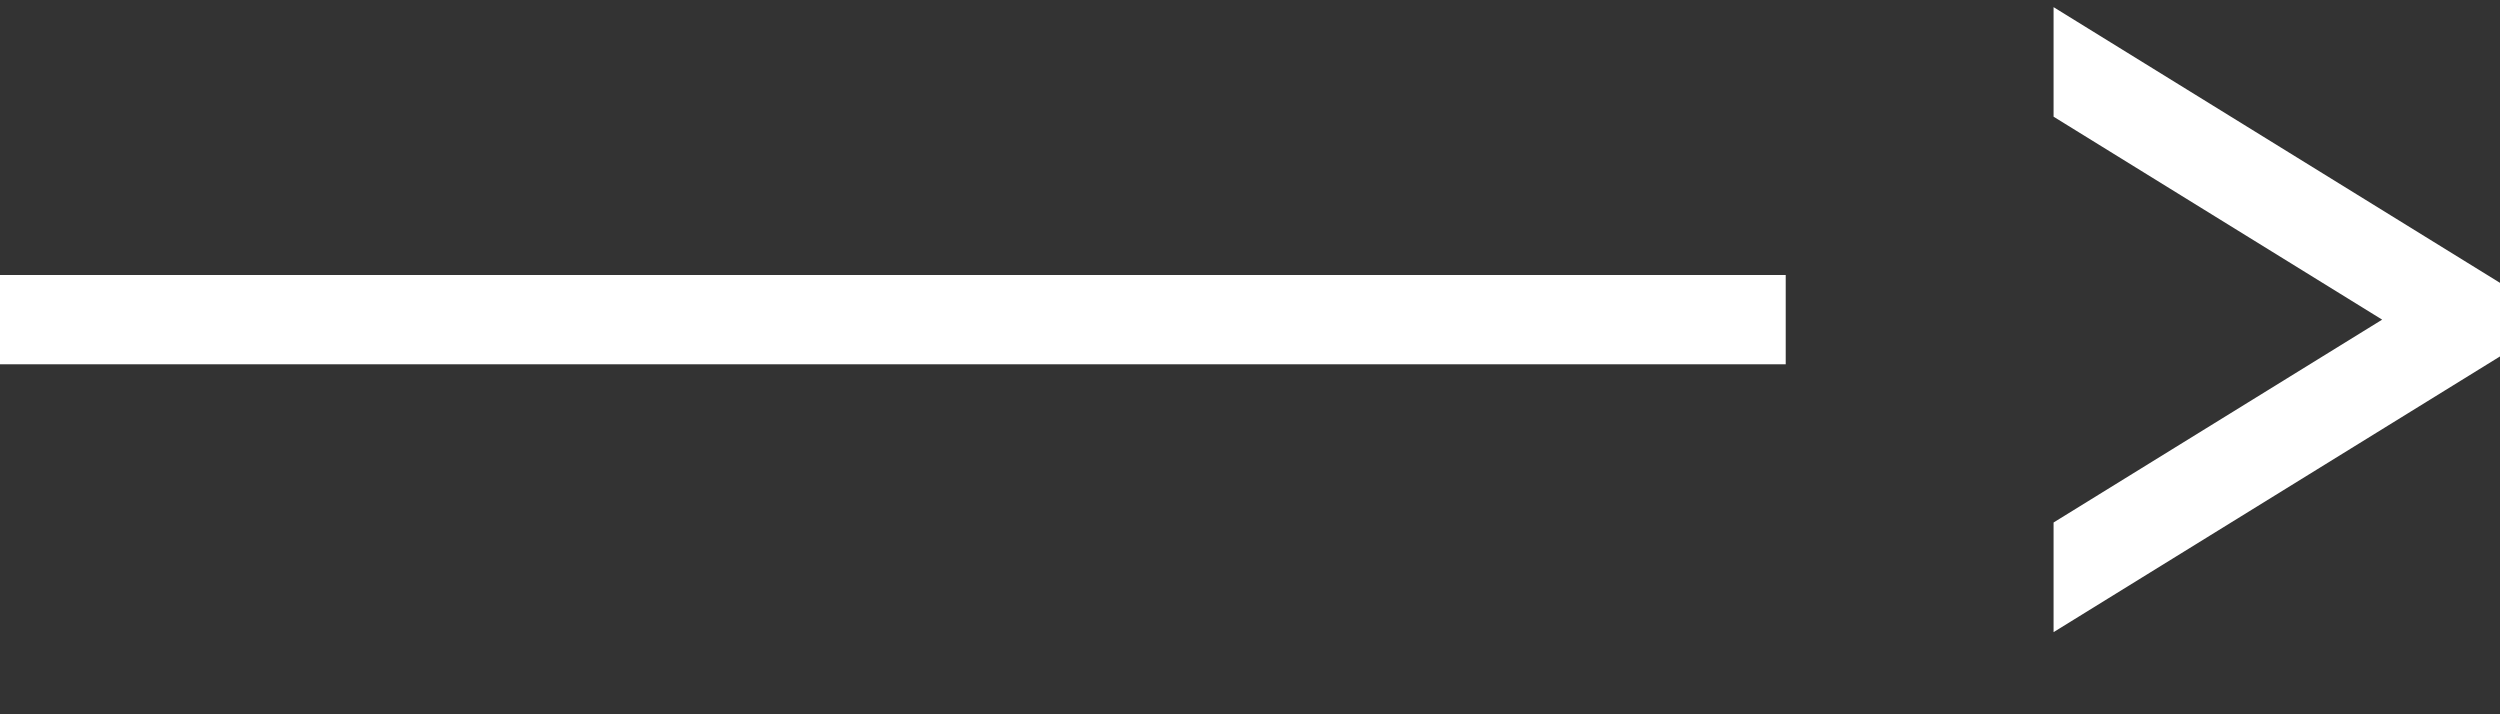
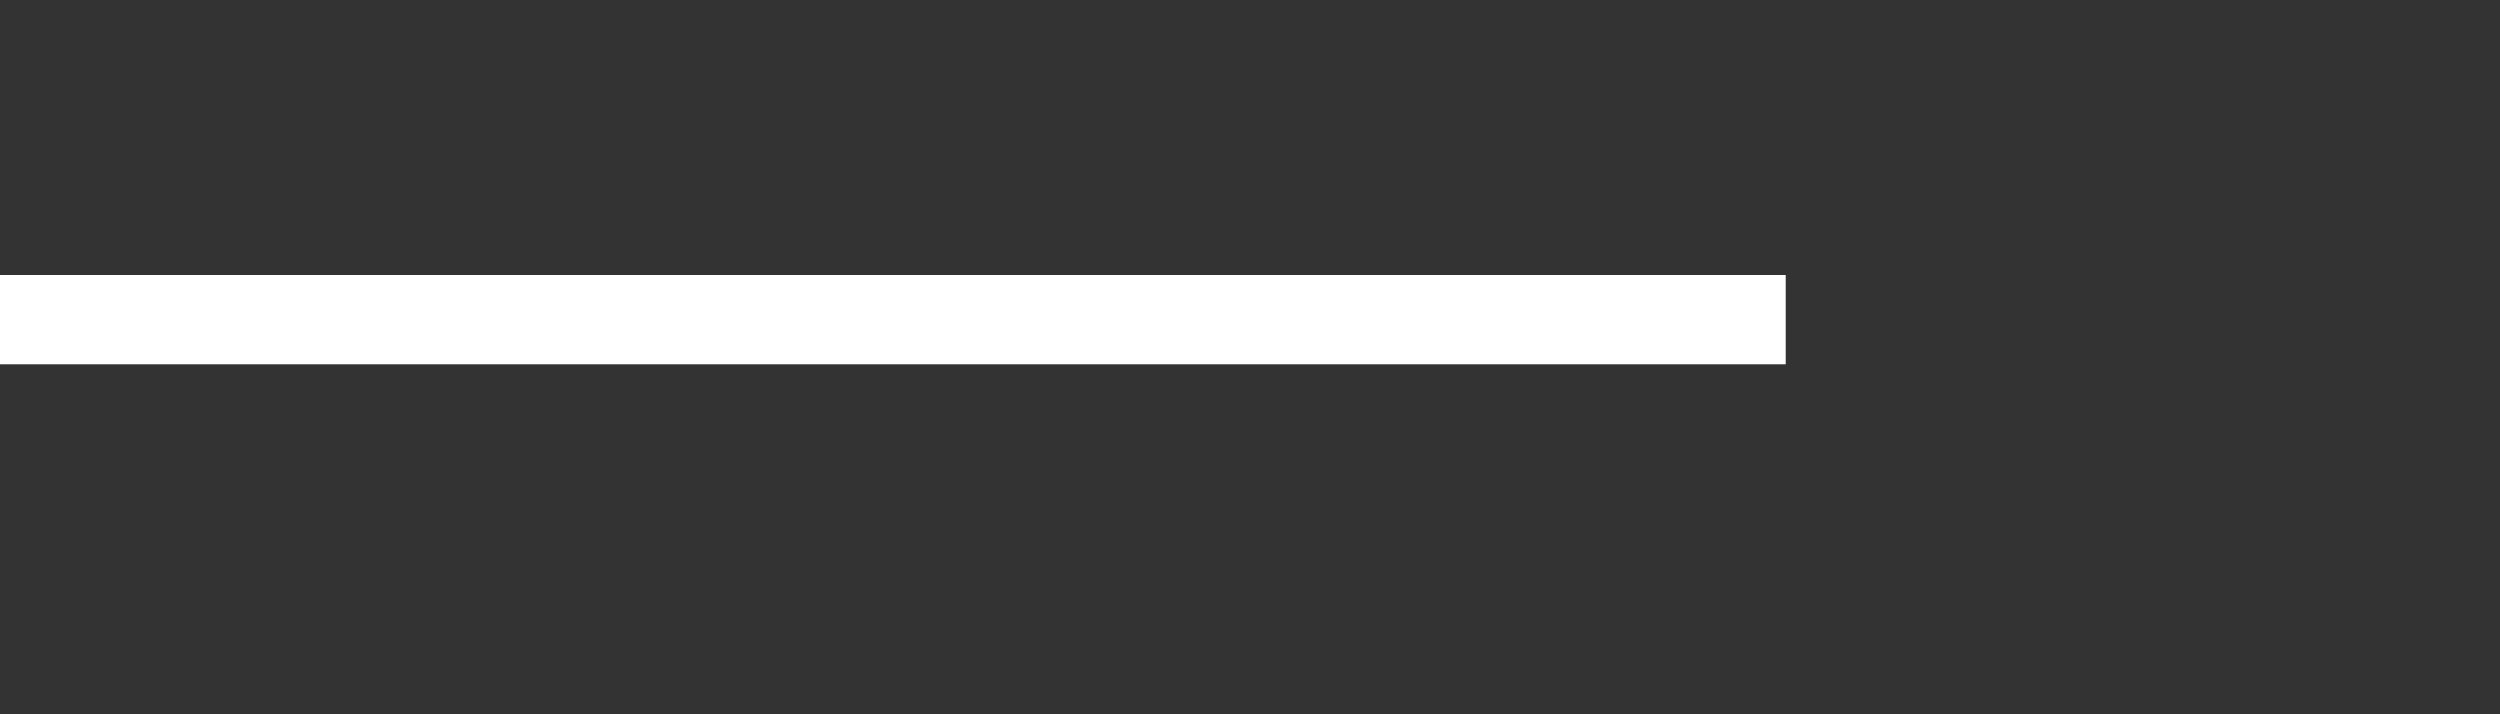
<svg xmlns="http://www.w3.org/2000/svg" width="28" height="8" viewBox="0 0 28 8" fill="none">
  <rect x="0" y="0" width="28" height="8" fill="#333333" stroke="none" />
  <path d="M20 3.58L0 3.58" stroke="white" />
-   <path d="M23 7.08L28 3.992V3.168L23 0.08V1.307L26.68 3.58L23 5.852V7.08Z" fill="white" />
</svg>